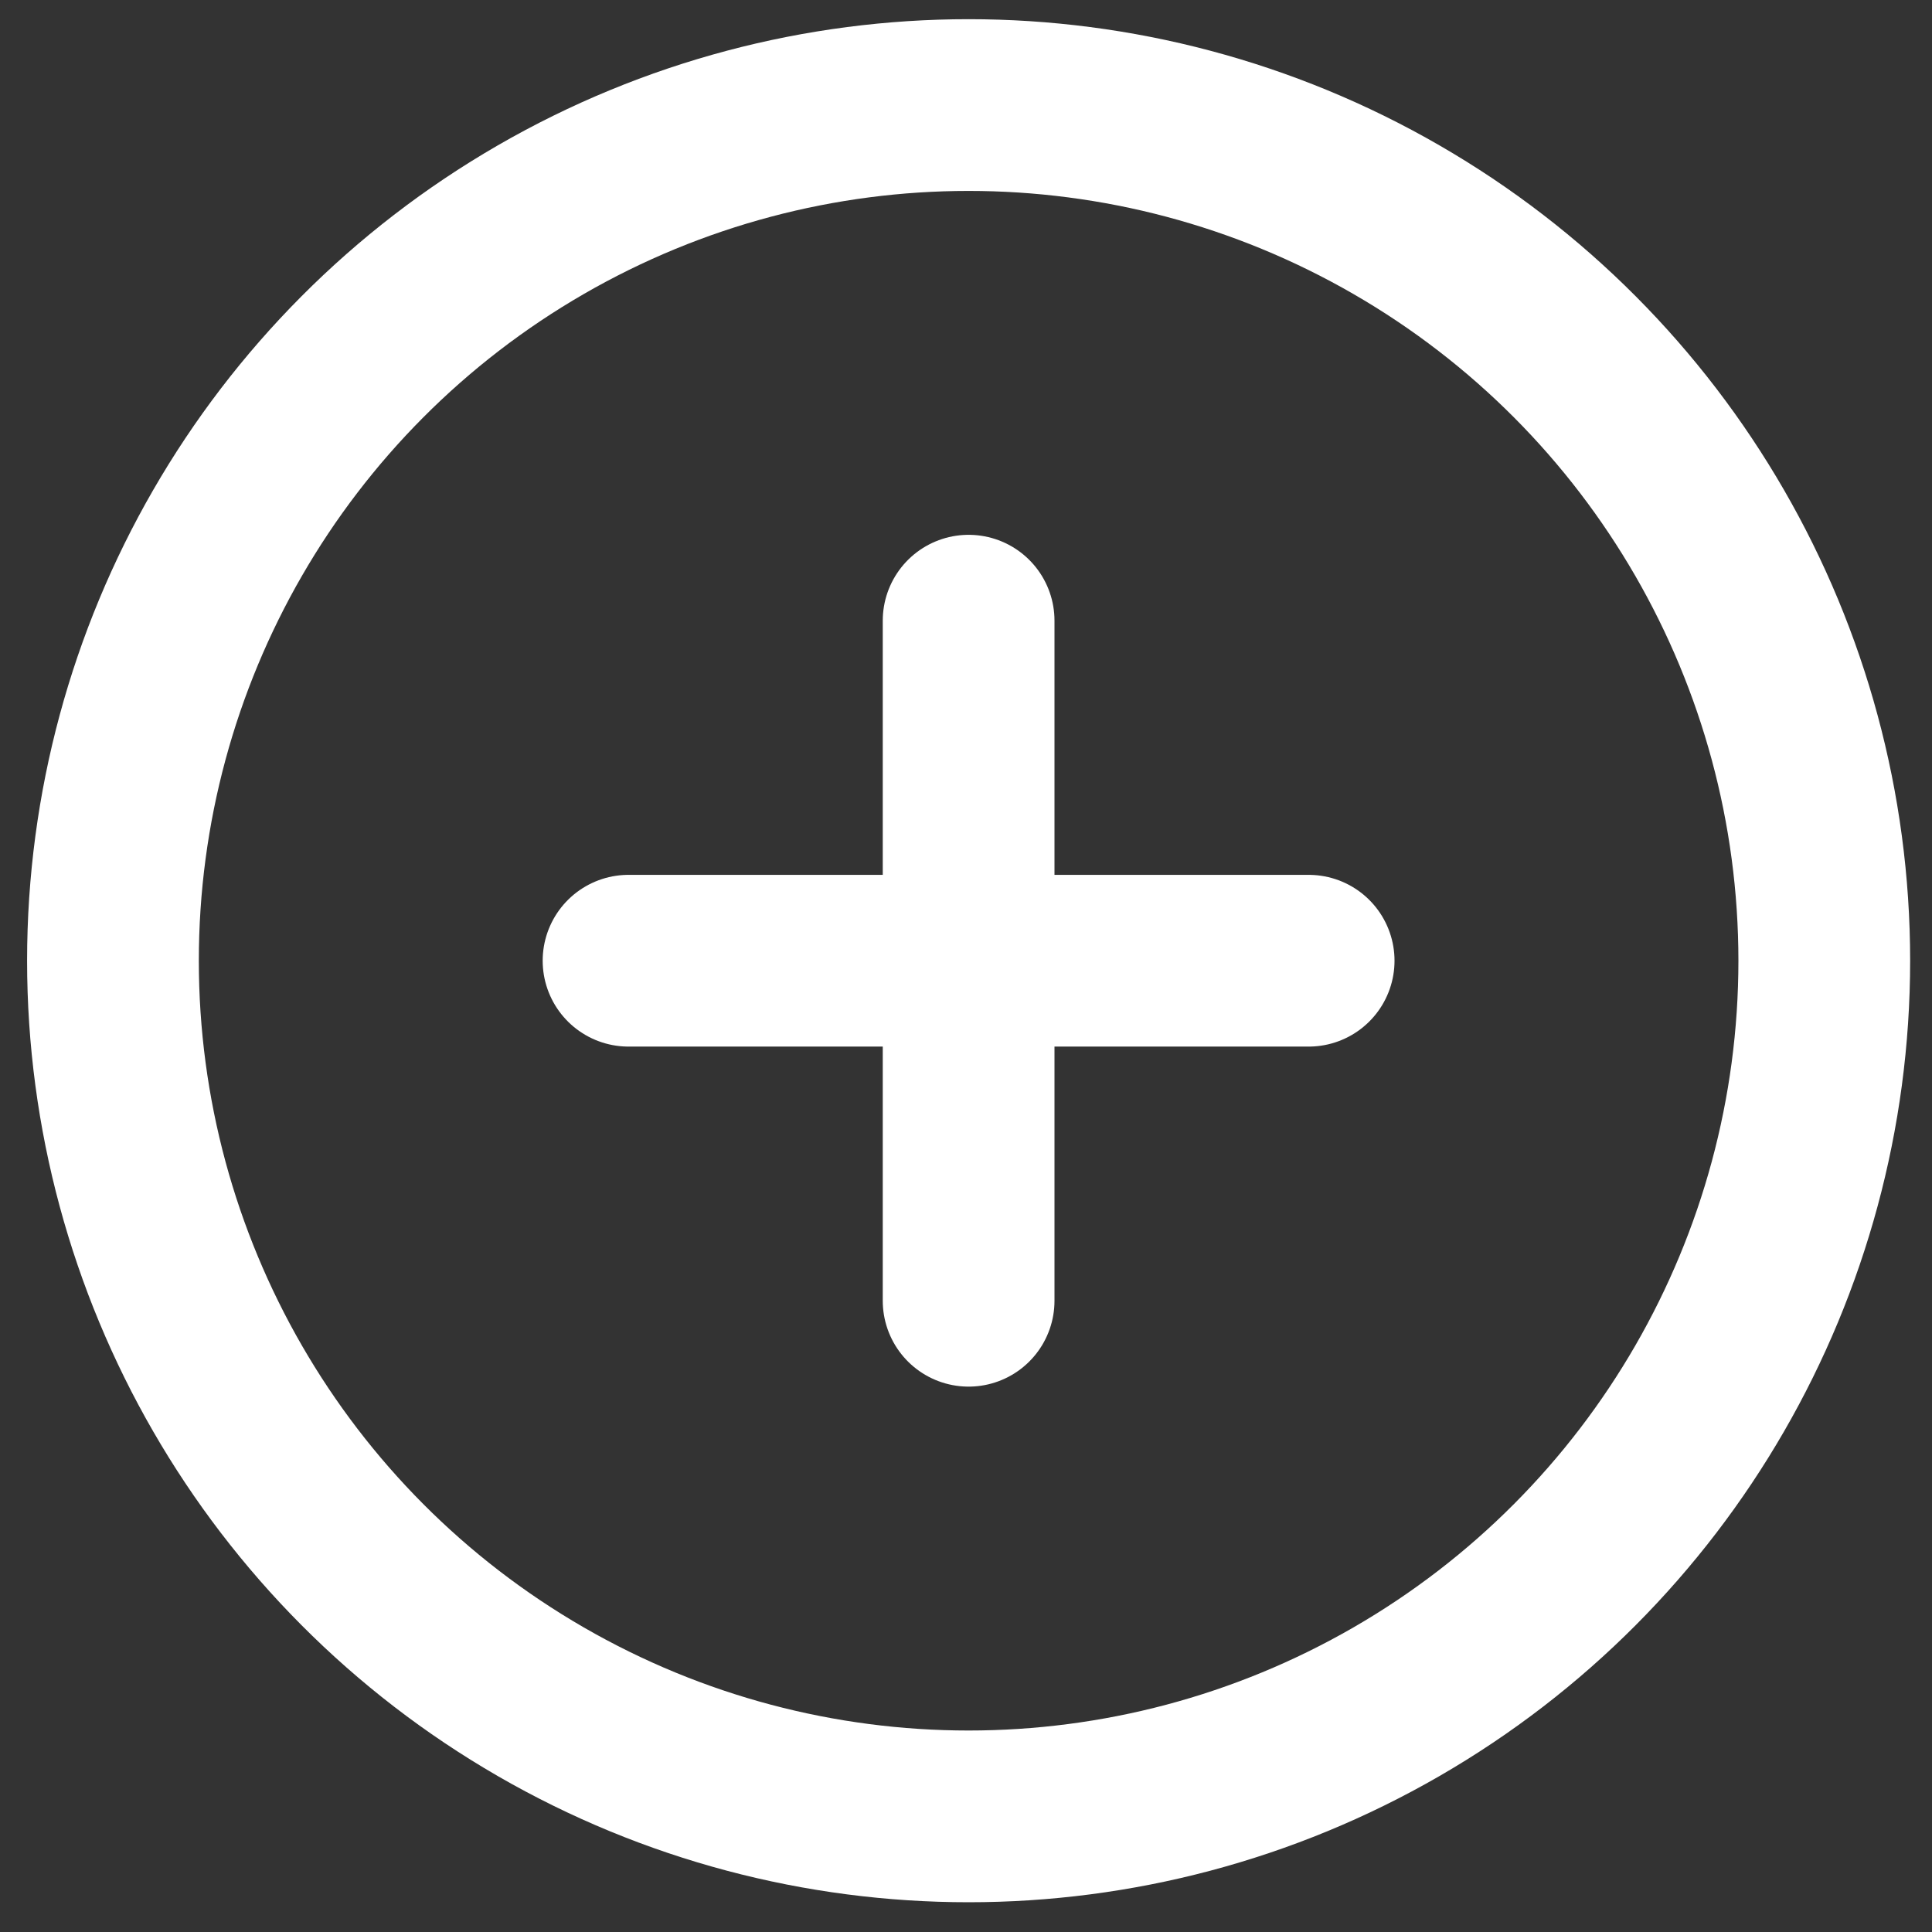
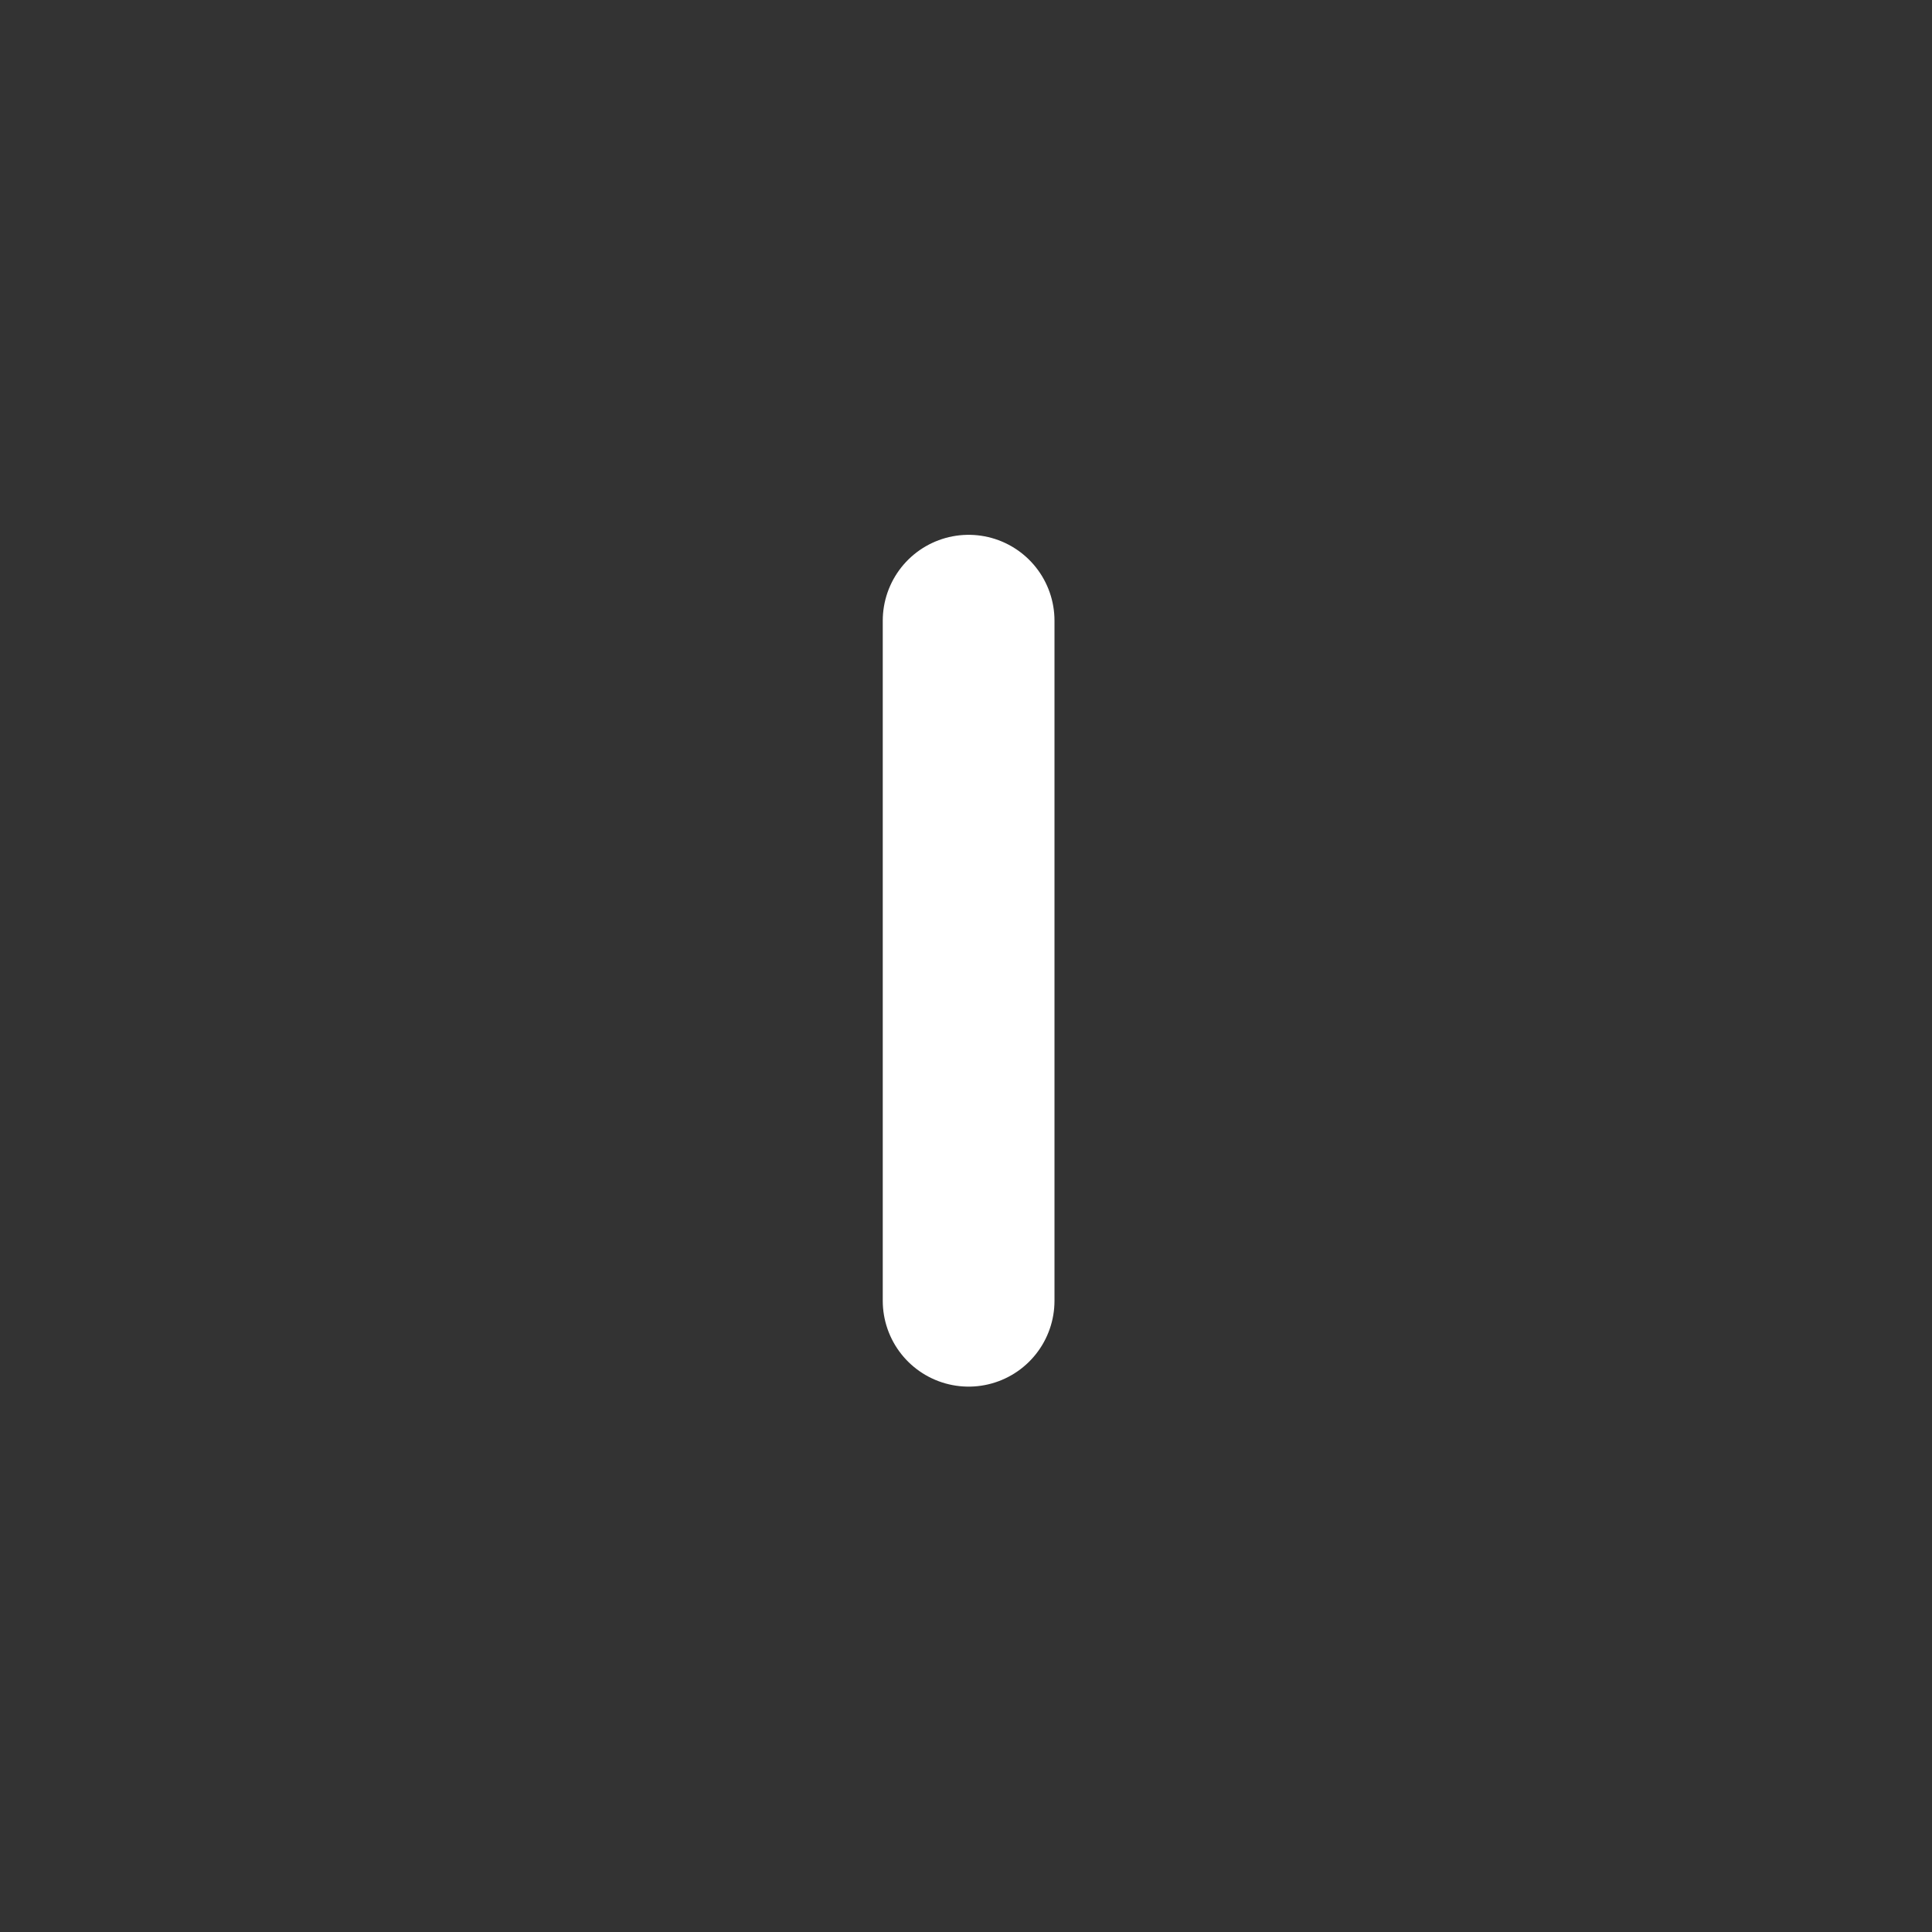
<svg xmlns="http://www.w3.org/2000/svg" width="45" height="45" viewBox="0 0 45 45" fill="none">
  <rect x="0" y="0" width="45" height="45" fill="#333333" stroke="none" />
-   <path d="M14.64 22.377L30.481 22.377" stroke="white" stroke-width="4" stroke-linecap="round" stroke-linejoin="round" />
  <path d="M22.561 14.457L22.561 30.297" stroke="white" stroke-width="4" stroke-linecap="round" stroke-linejoin="round" />
-   <circle cx="22.561" cy="22.377" r="19.93" stroke="white" stroke-width="4" />
</svg>